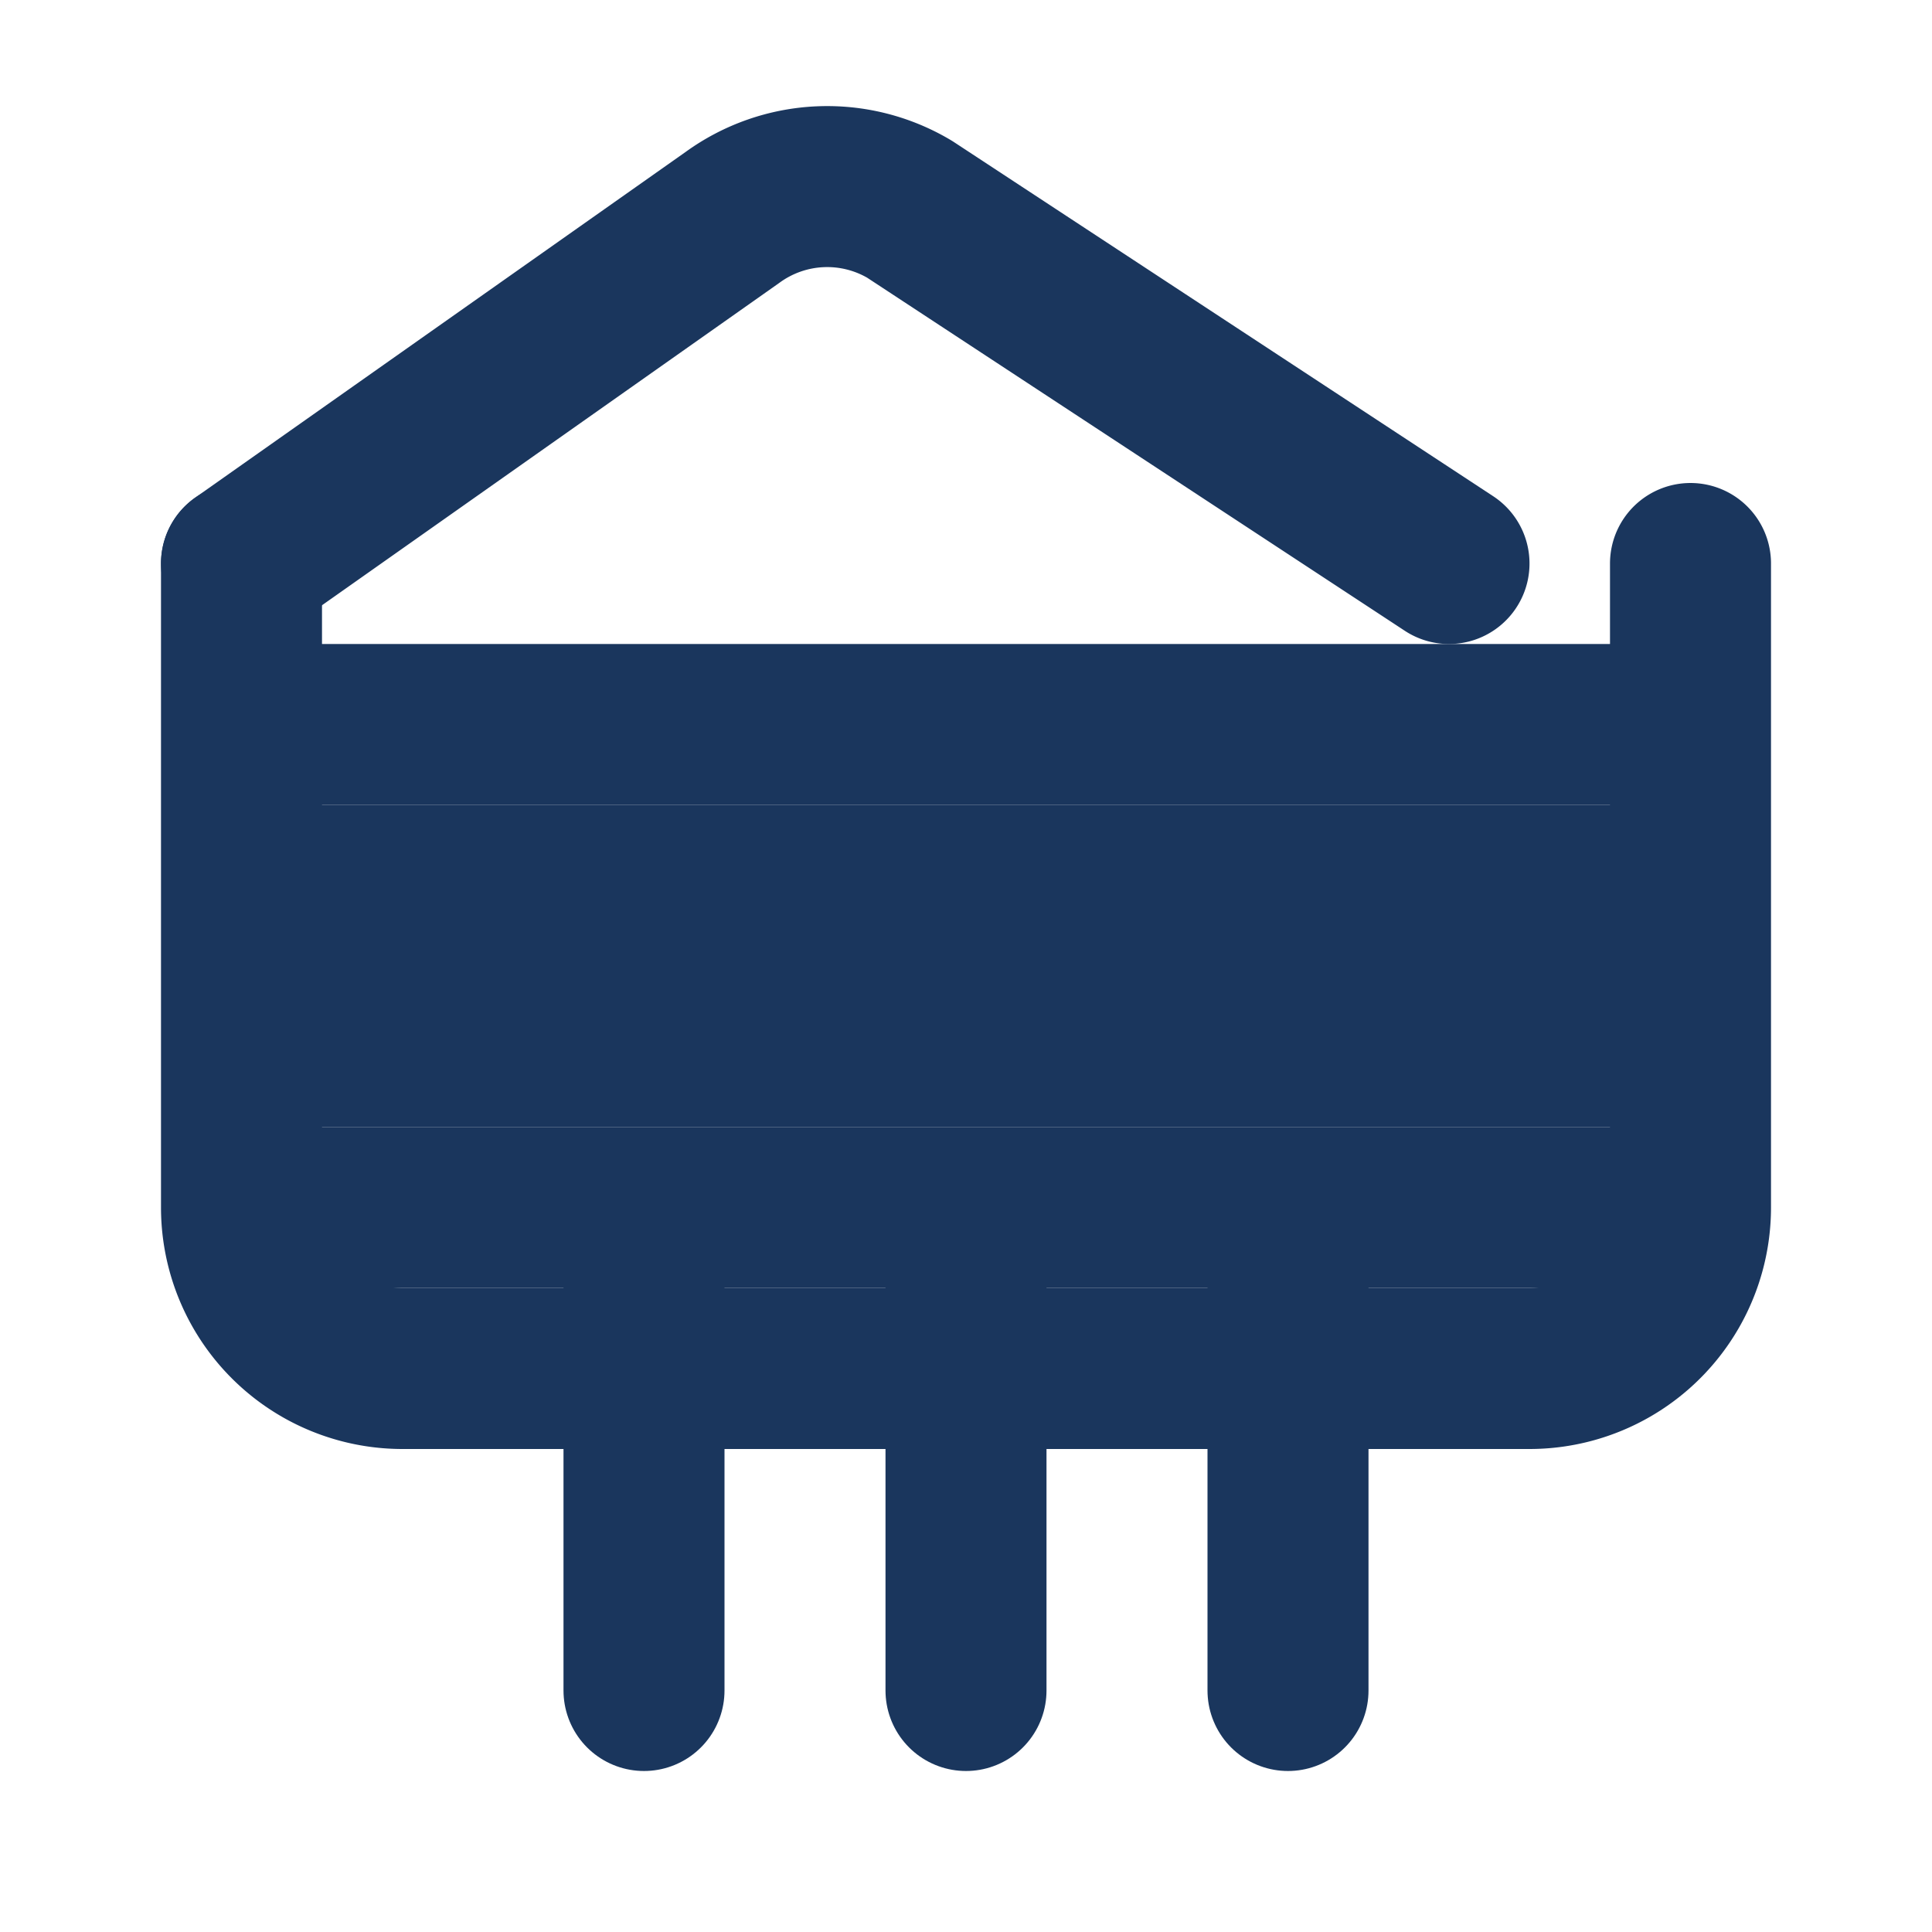
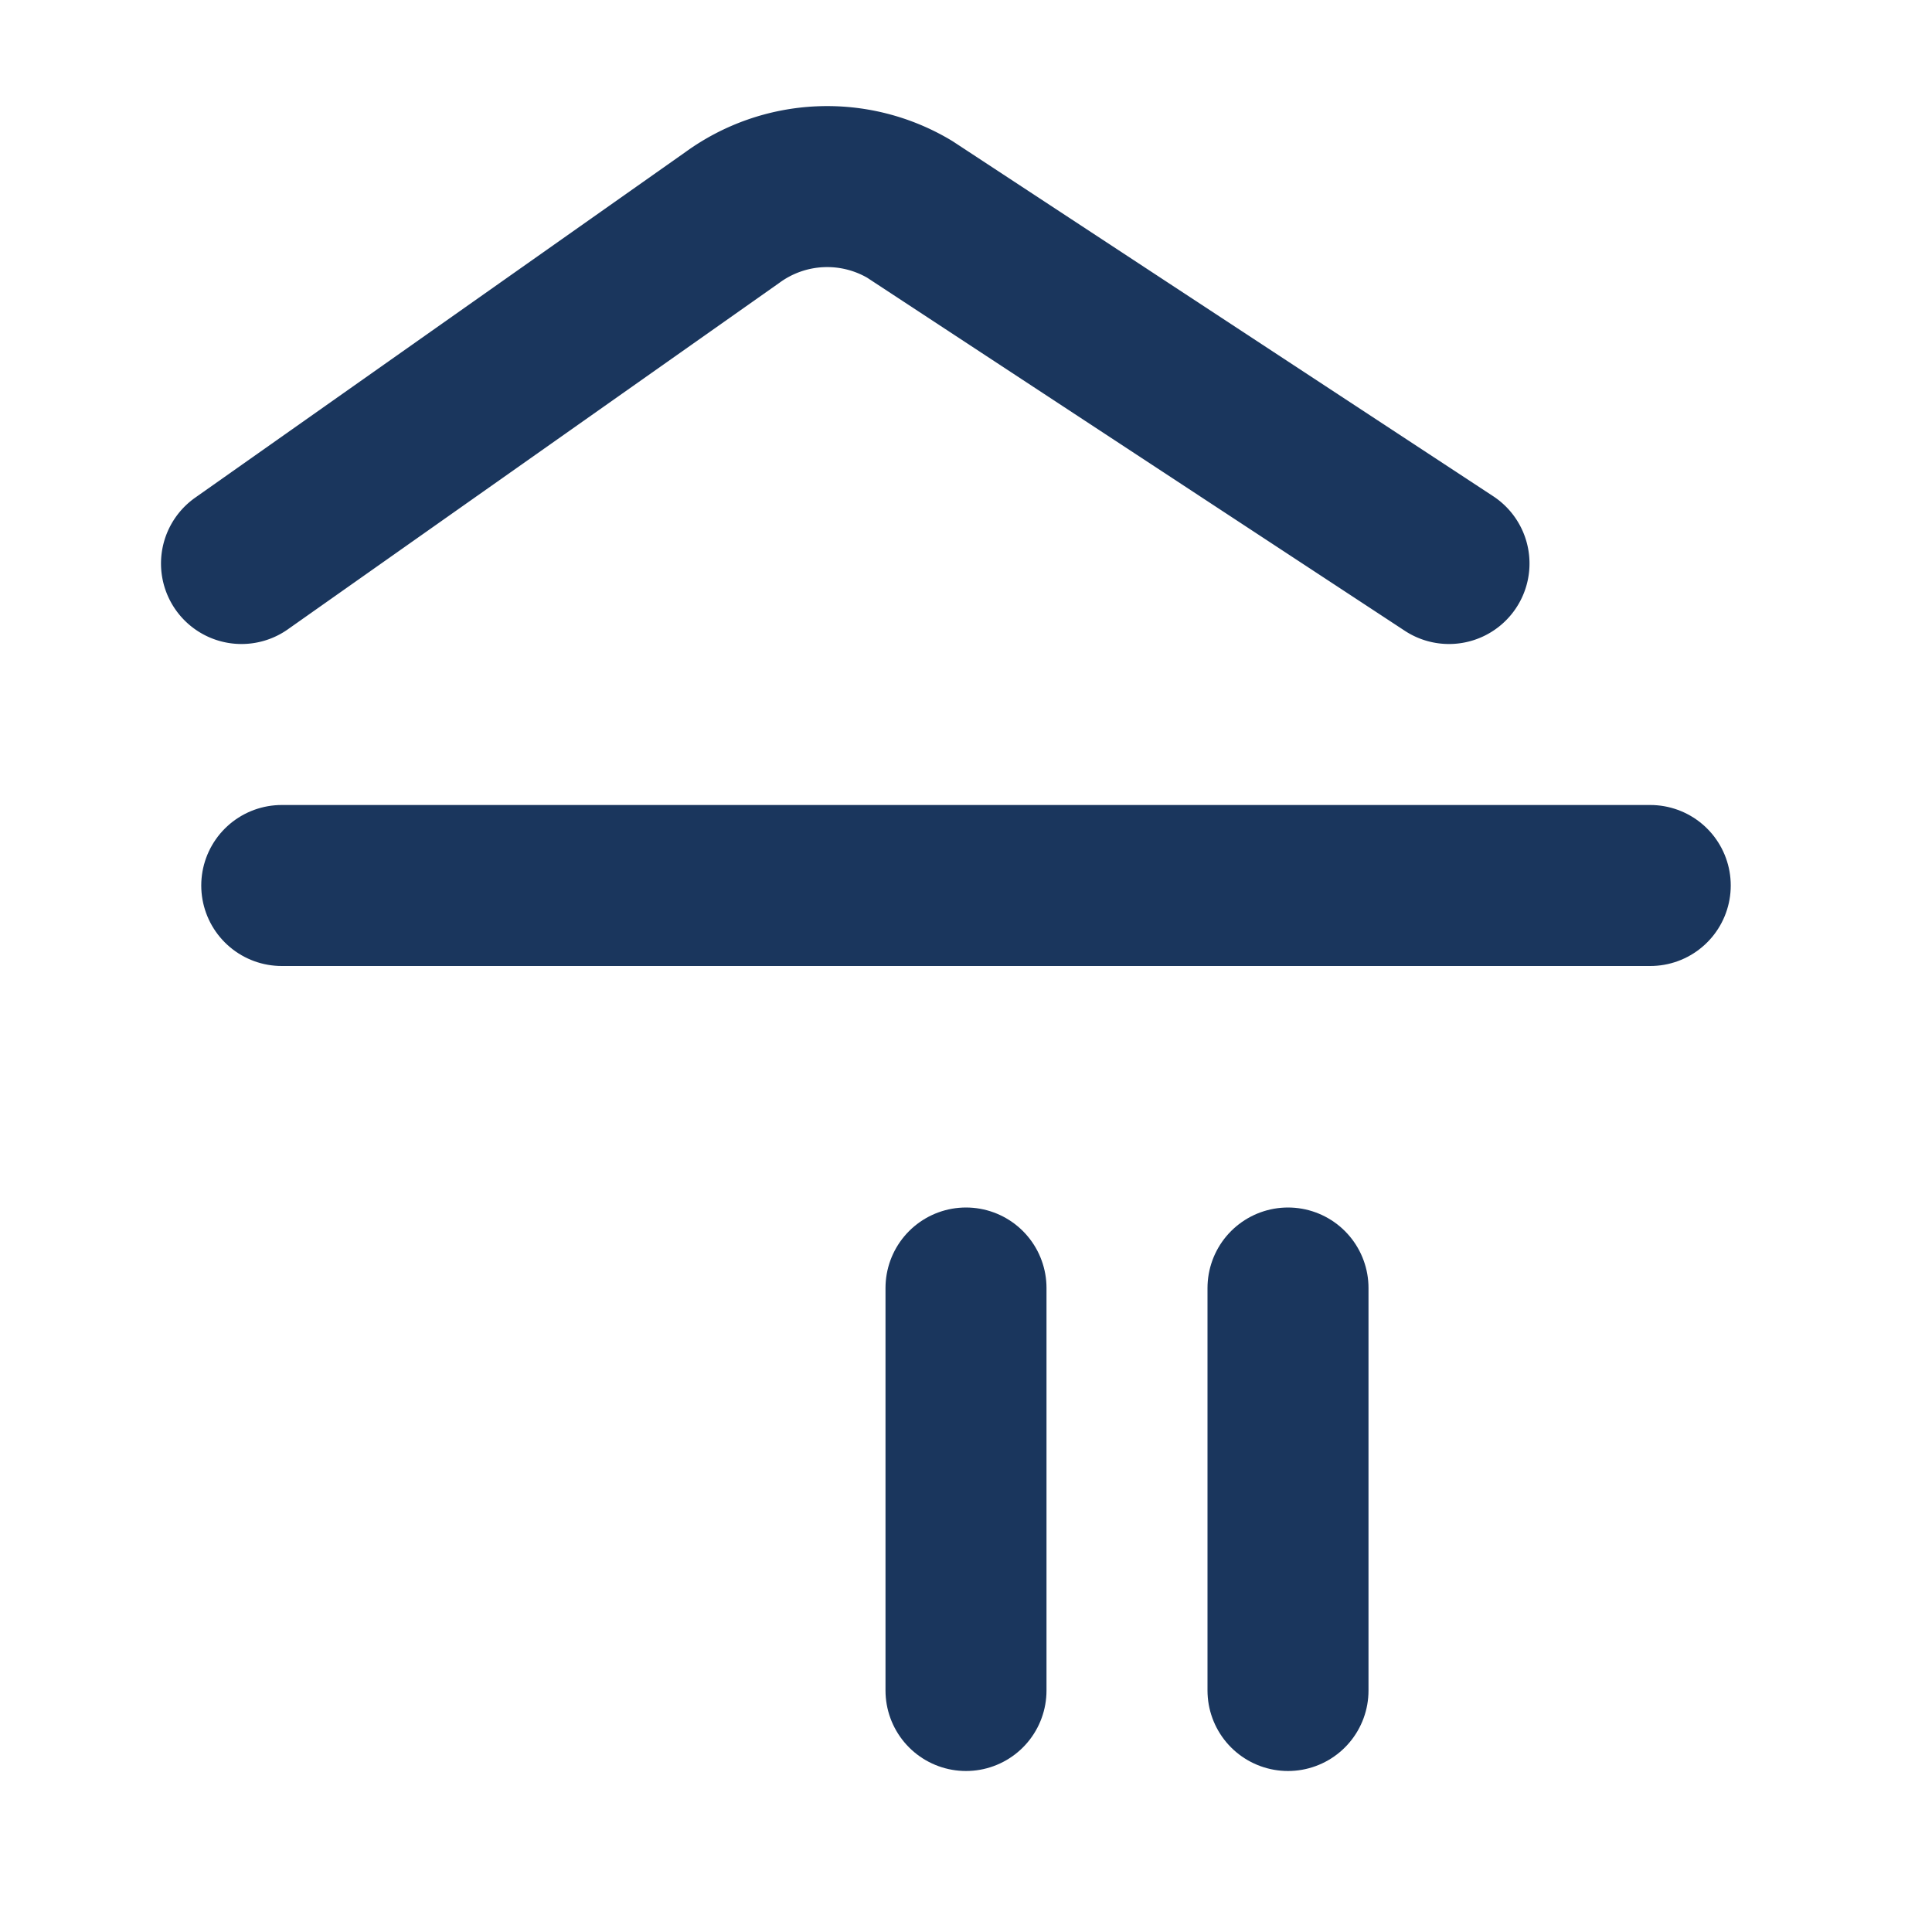
<svg xmlns="http://www.w3.org/2000/svg" width="24" height="24" viewBox="0 0 24 24" fill="none" stroke="#1a365d" stroke-width="2" stroke-linecap="round" stroke-linejoin="round">
-   <path d="M8 21v-5" />
  <path d="M12 21v-5" />
  <path d="M16 21v-5" />
  <path d="M3 7l6.1-4.3a2 2 0 0 1 2.2-.1L18 7" />
-   <path d="M3 7v8a2 2 0 0 0 2 2h14a2 2 0 0 0 2-2V7" />
-   <path d="M3.5 9h17" />
  <path d="M3.5 11h17" />
-   <path d="M3.5 13h17" />
-   <path d="M3.5 15h17" />
</svg>